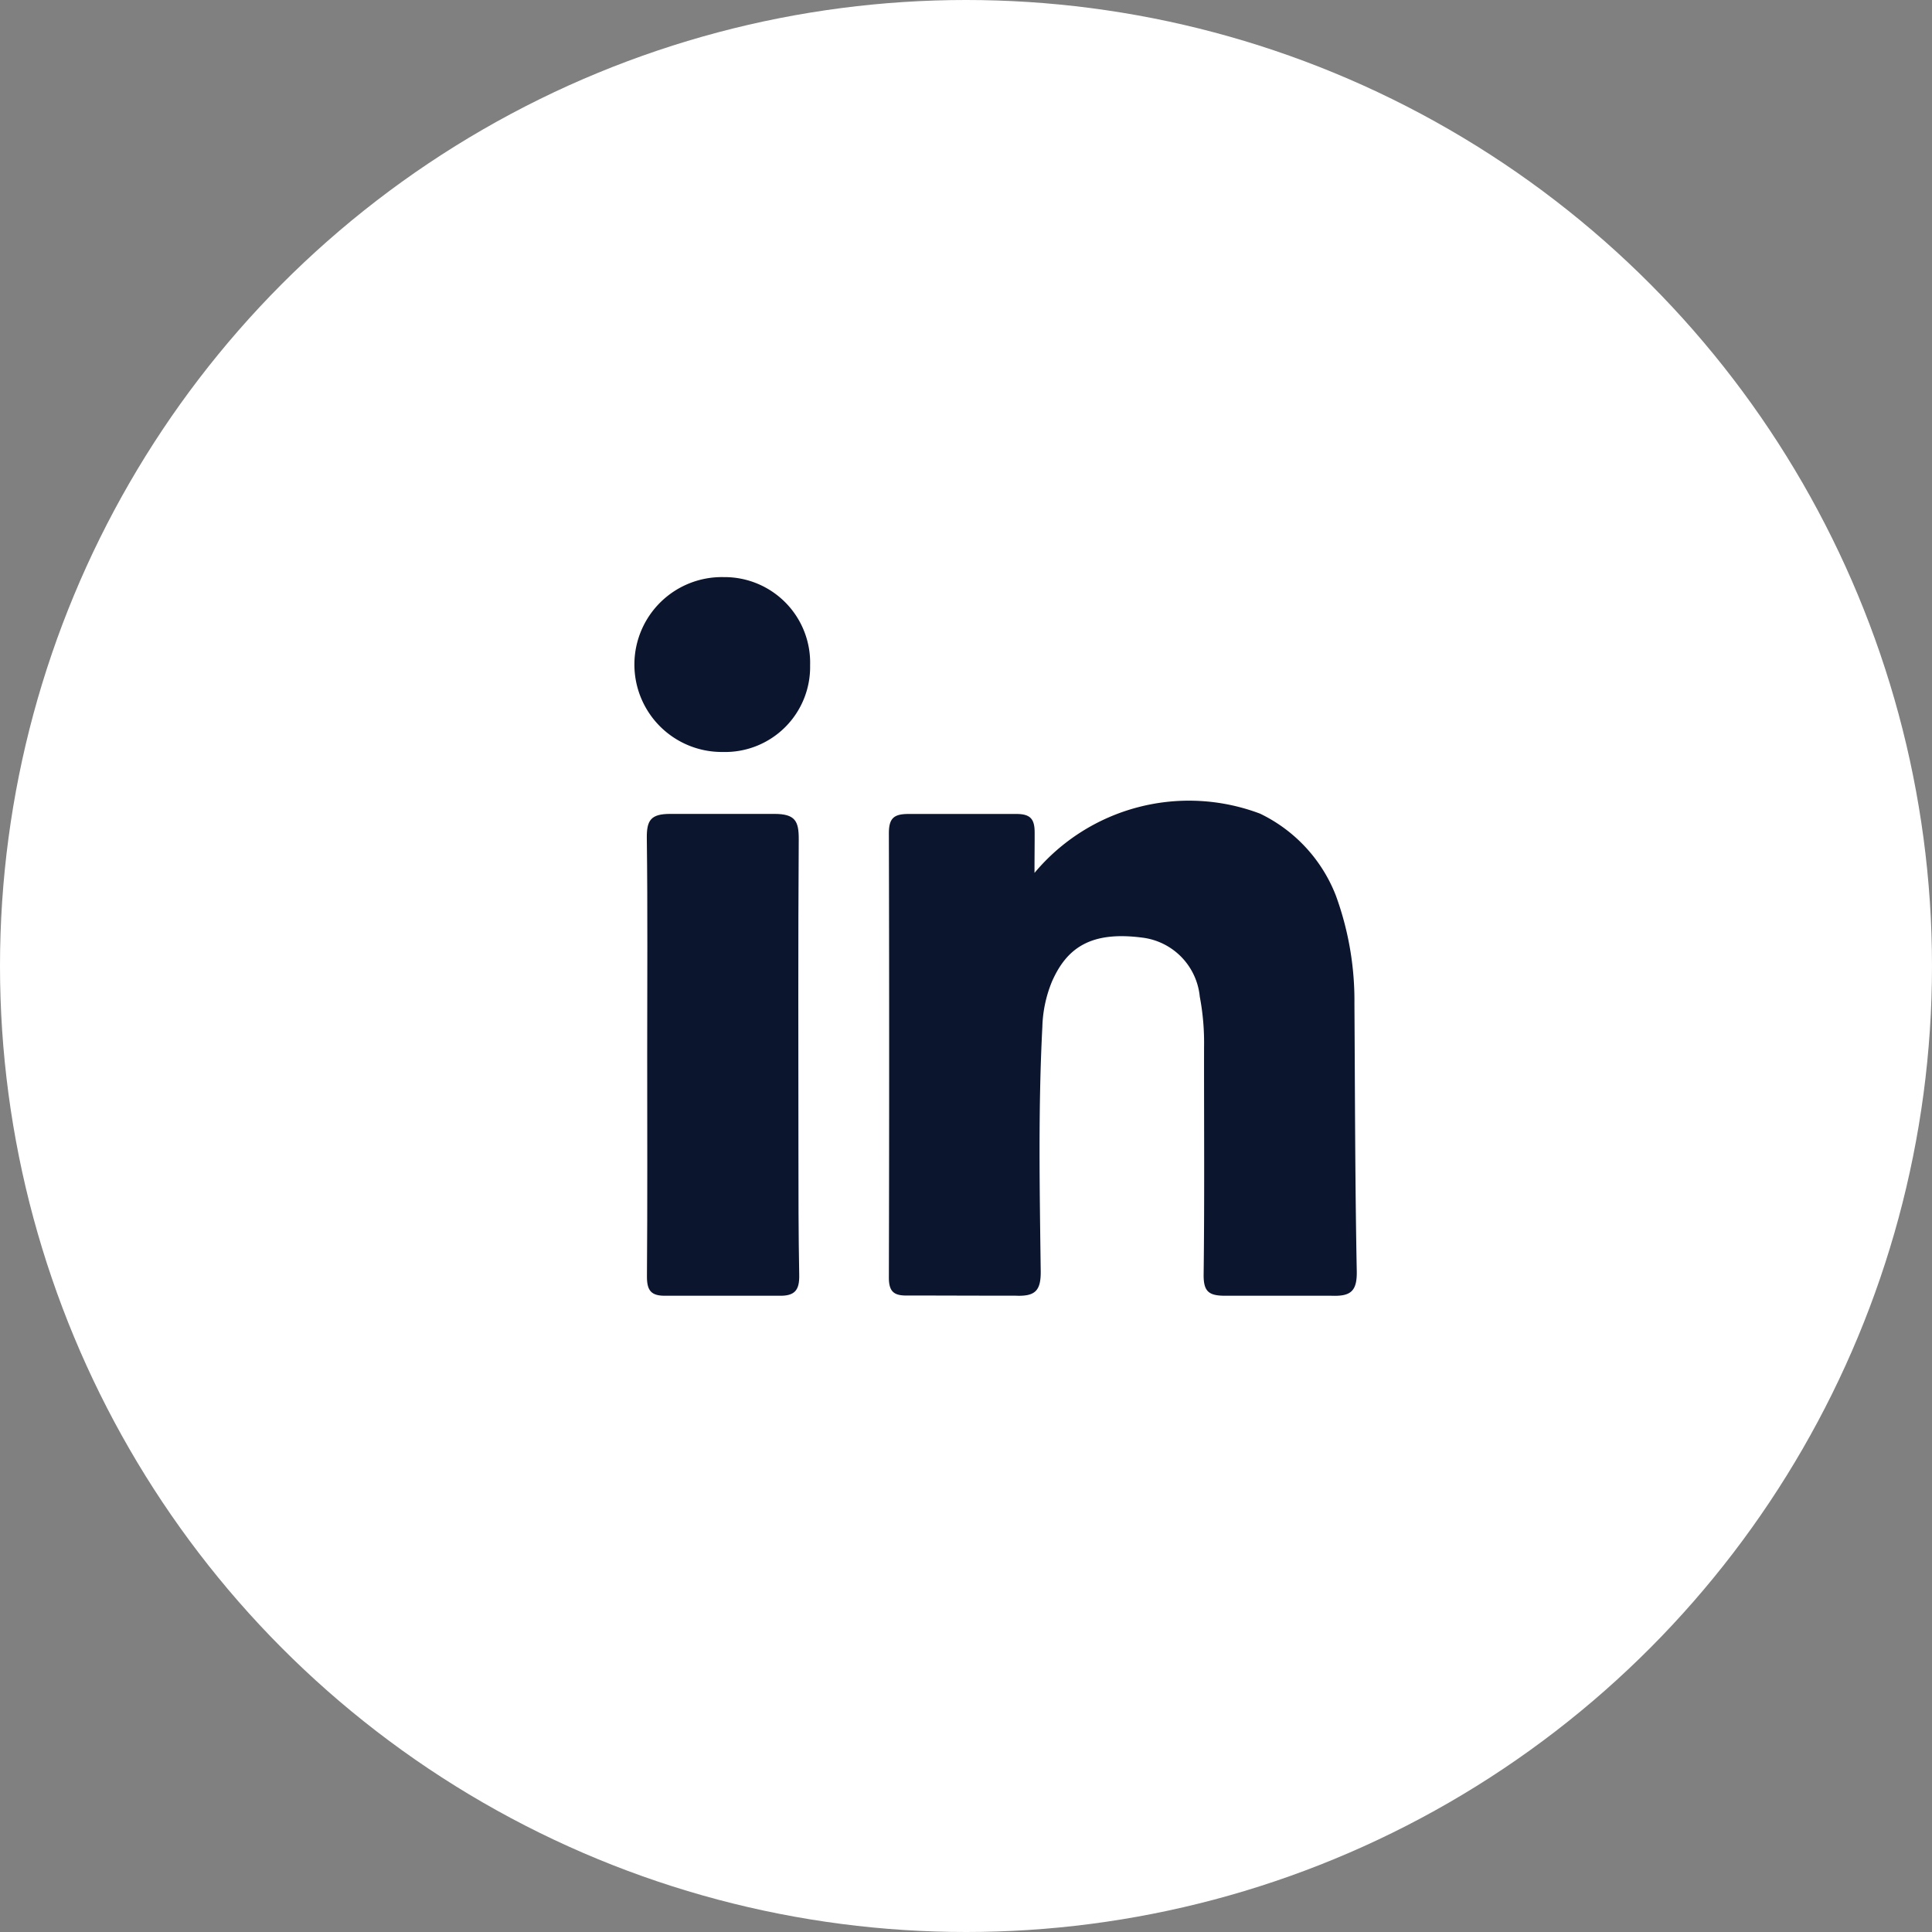
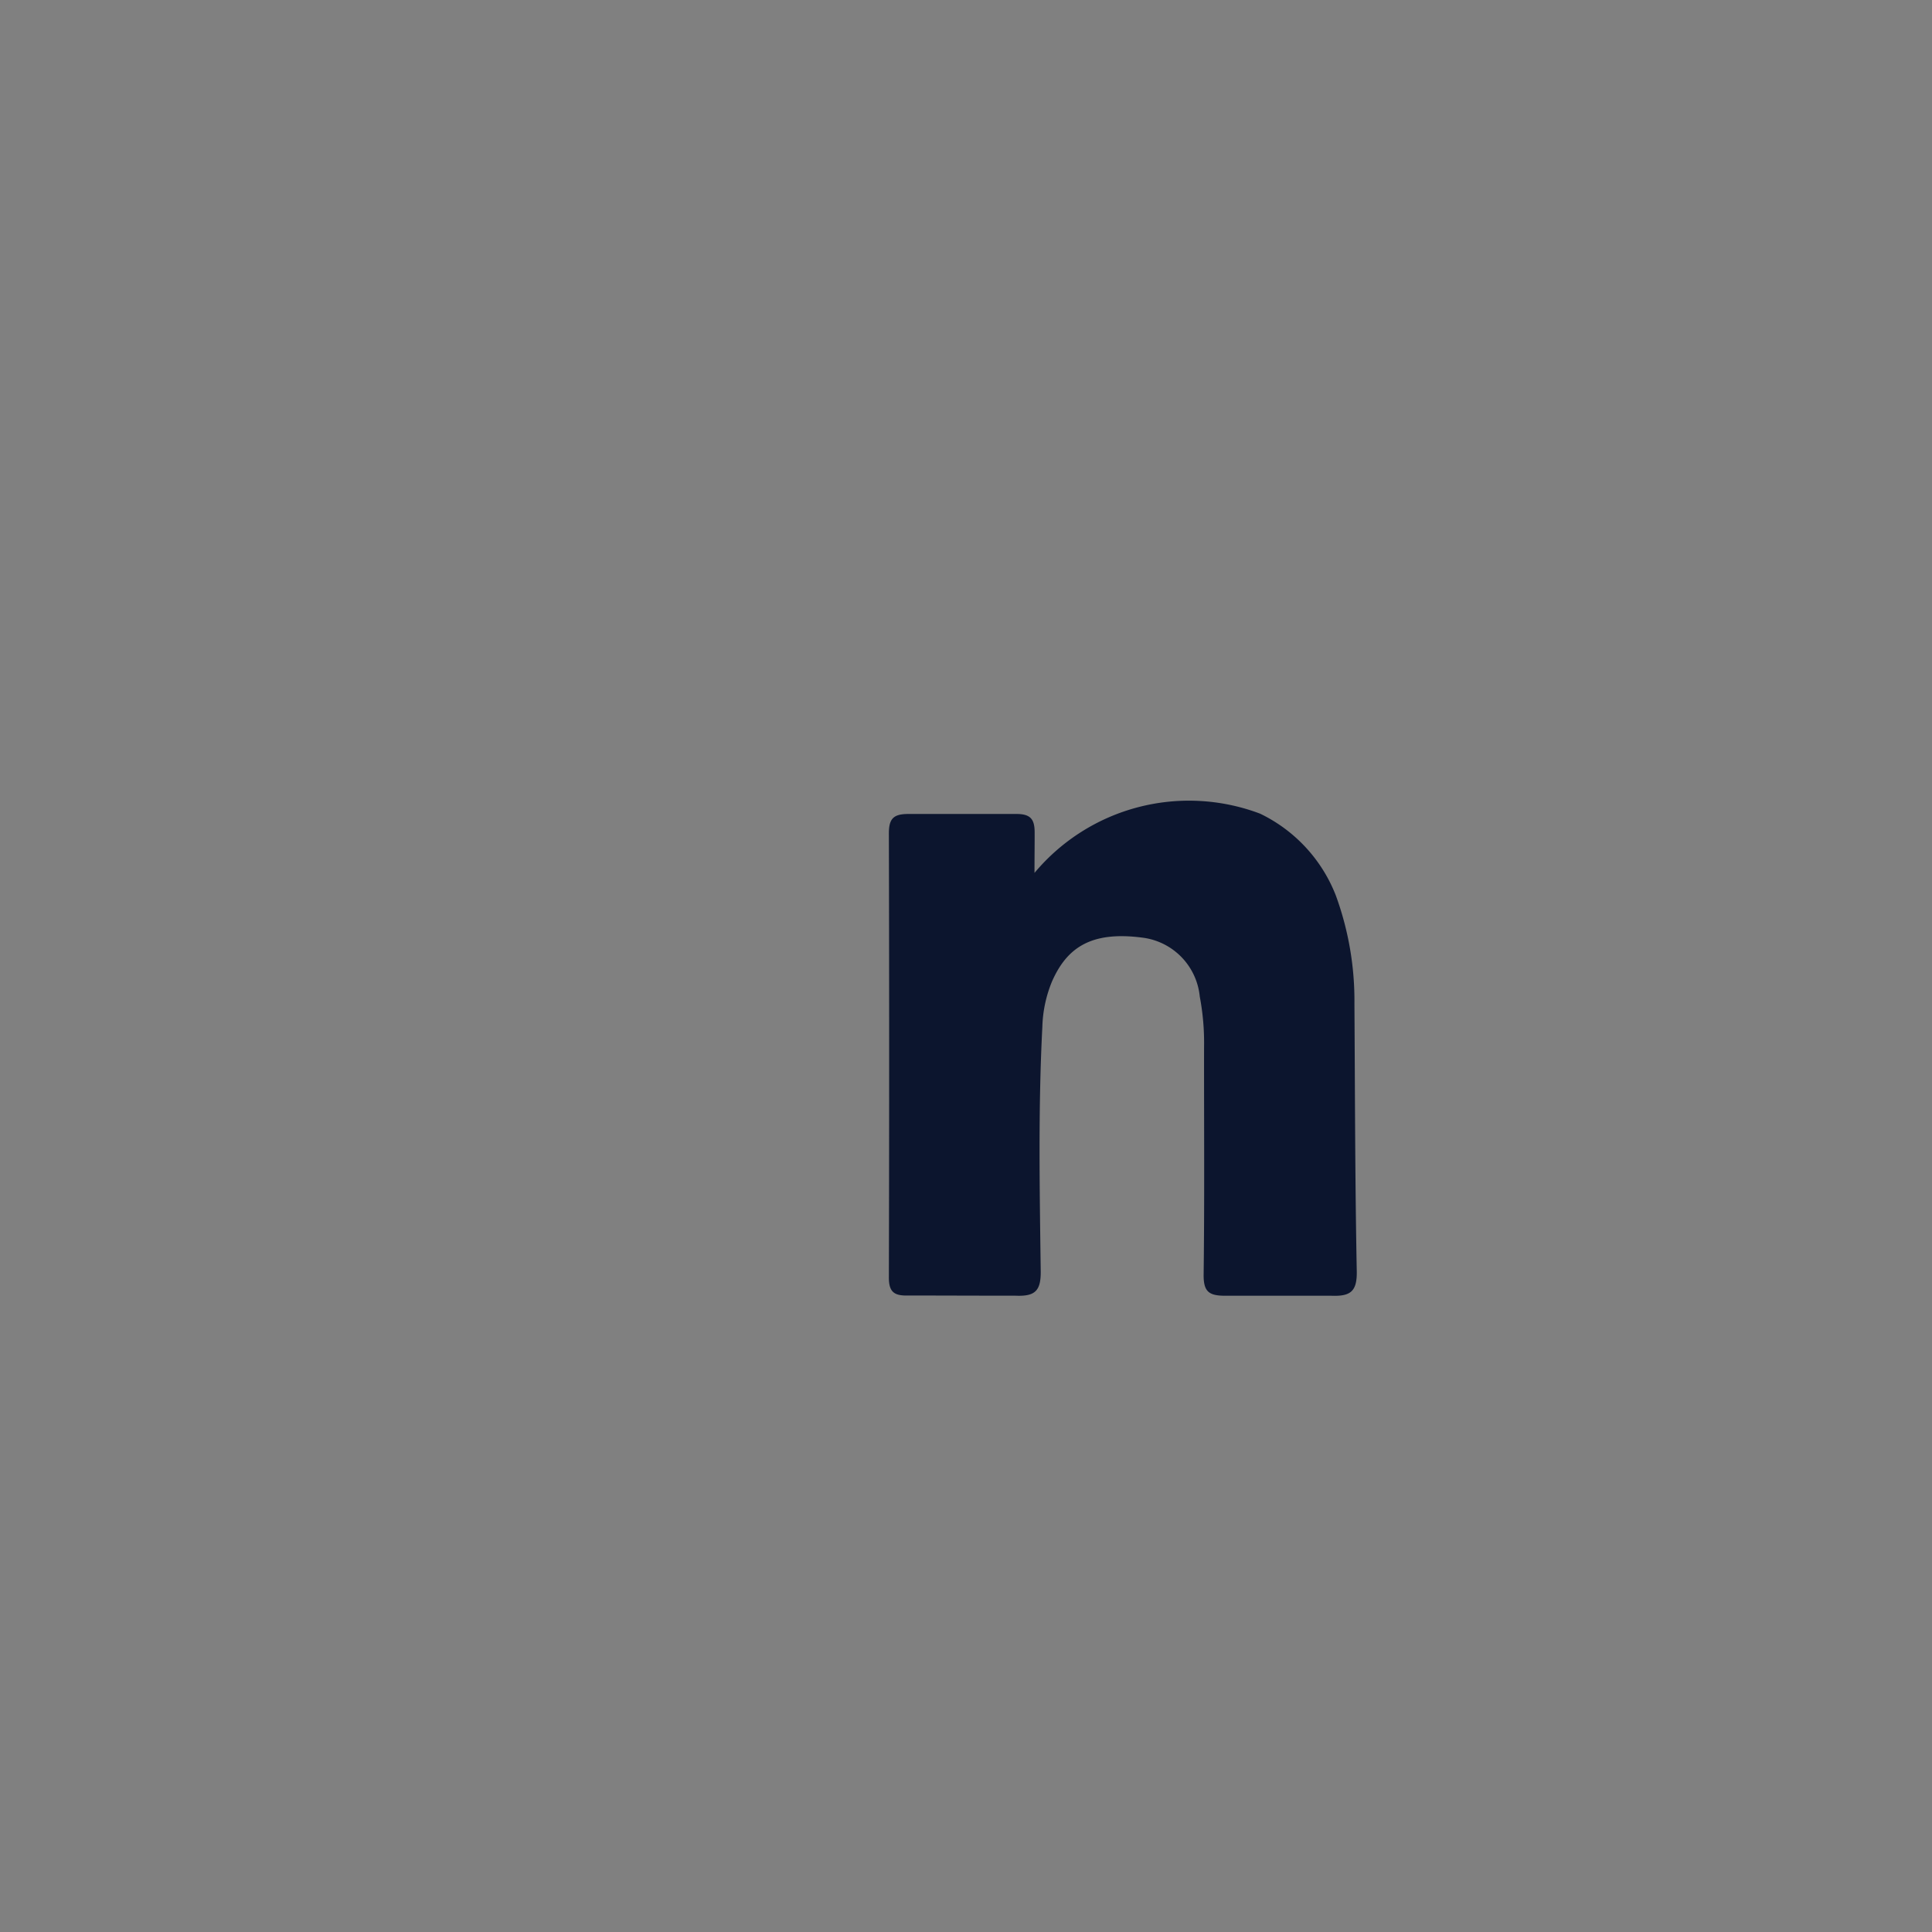
<svg xmlns="http://www.w3.org/2000/svg" width="77" height="77" viewBox="0 0 77 77">
  <rect x="0" y="0" width="77" height="77" fill="#808080" stroke="none" />
  <defs>
    <style>.a{fill:#fff;}.b{fill:#0c152e;}</style>
  </defs>
  <g transform="translate(0)">
-     <circle class="a" cx="38.5" cy="38.5" r="38.5" />
    <g transform="translate(25.319 23.002)">
      <path class="b" d="M1207.619,2037.928a8.022,8.022,0,0,1,8.99-2.362,6.065,6.065,0,0,1,3.02,3.262,12.207,12.207,0,0,1,.741,4.31c.024,3.555.024,7.11.093,10.664.016.812-.254,1.006-1.009.978l-4.231,0c-.651,0-.871-.158-.863-.846.038-3.018.013-6.037.017-9.056a9.88,9.88,0,0,0-.171-2.02,2.623,2.623,0,0,0-2.3-2.352c-2.034-.263-2.995.4-3.59,1.75a5.087,5.087,0,0,0-.384,1.81c-.168,3.243-.107,6.488-.065,9.731.01.785-.22,1.014-1,.981-1.807,0-2.738-.007-4.316-.007-.547.011-.737-.165-.736-.723q.023-8.845,0-17.69c0-.586.175-.779.774-.779h4.316c.56,0,.72.213.72.737C1207.627,2036.786,1207.619,2037.259,1207.619,2037.928Z" transform="translate(-1191.708 -2026.14)" />
-       <path class="b" d="M1092.923,2050.6c0-2.878.021-5.757-.015-8.635-.009-.718.155-.973.935-.973l4.146,0c.832,0,.979.284.974,1.018-.027,4.148-.015,8.3-.012,12.444,0,1.637,0,3.274.031,4.91.013.611-.171.85-.819.832h-4.486c-.607.014-.769-.21-.764-.788C1092.936,2056.465,1092.923,2053.531,1092.923,2050.6Z" transform="translate(-1092.448 -2031.556)" />
-       <path class="b" d="M1094.685,1938.062a3.39,3.39,0,0,1-3.483,3.458,3.485,3.485,0,1,1,.041-6.969A3.41,3.41,0,0,1,1094.685,1938.062Z" transform="translate(-1087.717 -1934.552)" />
    </g>
  </g>
</svg>